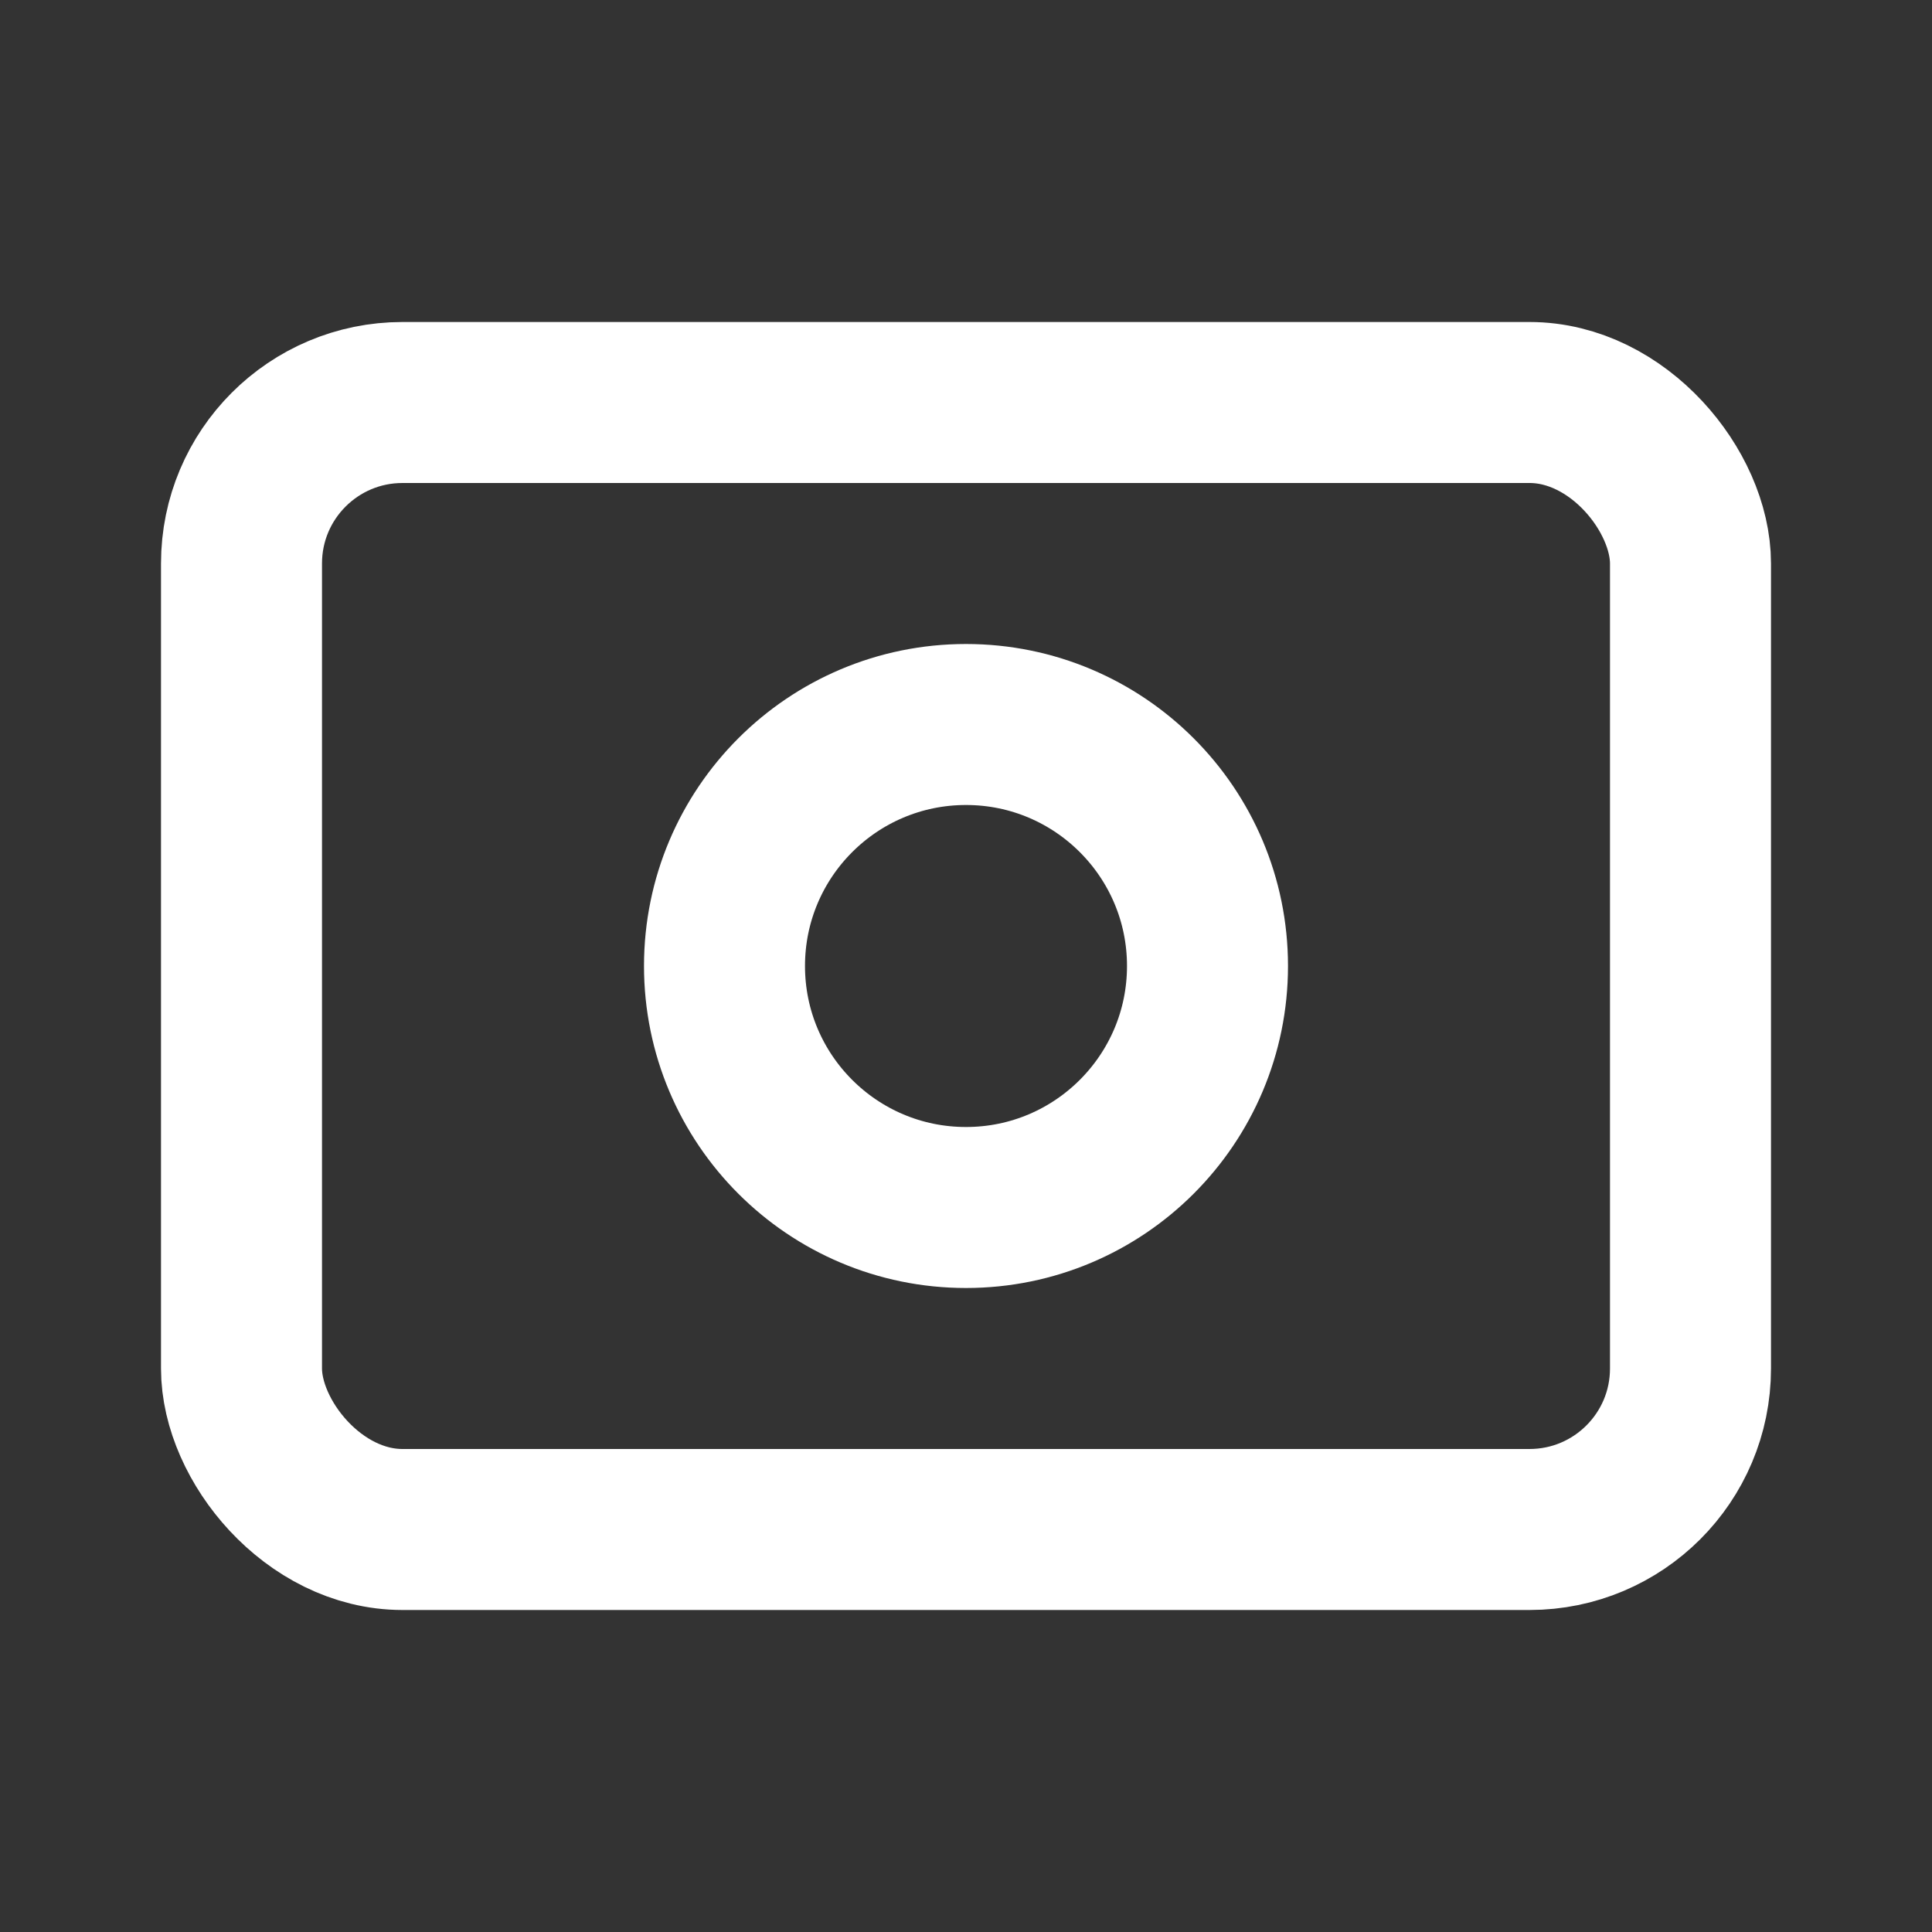
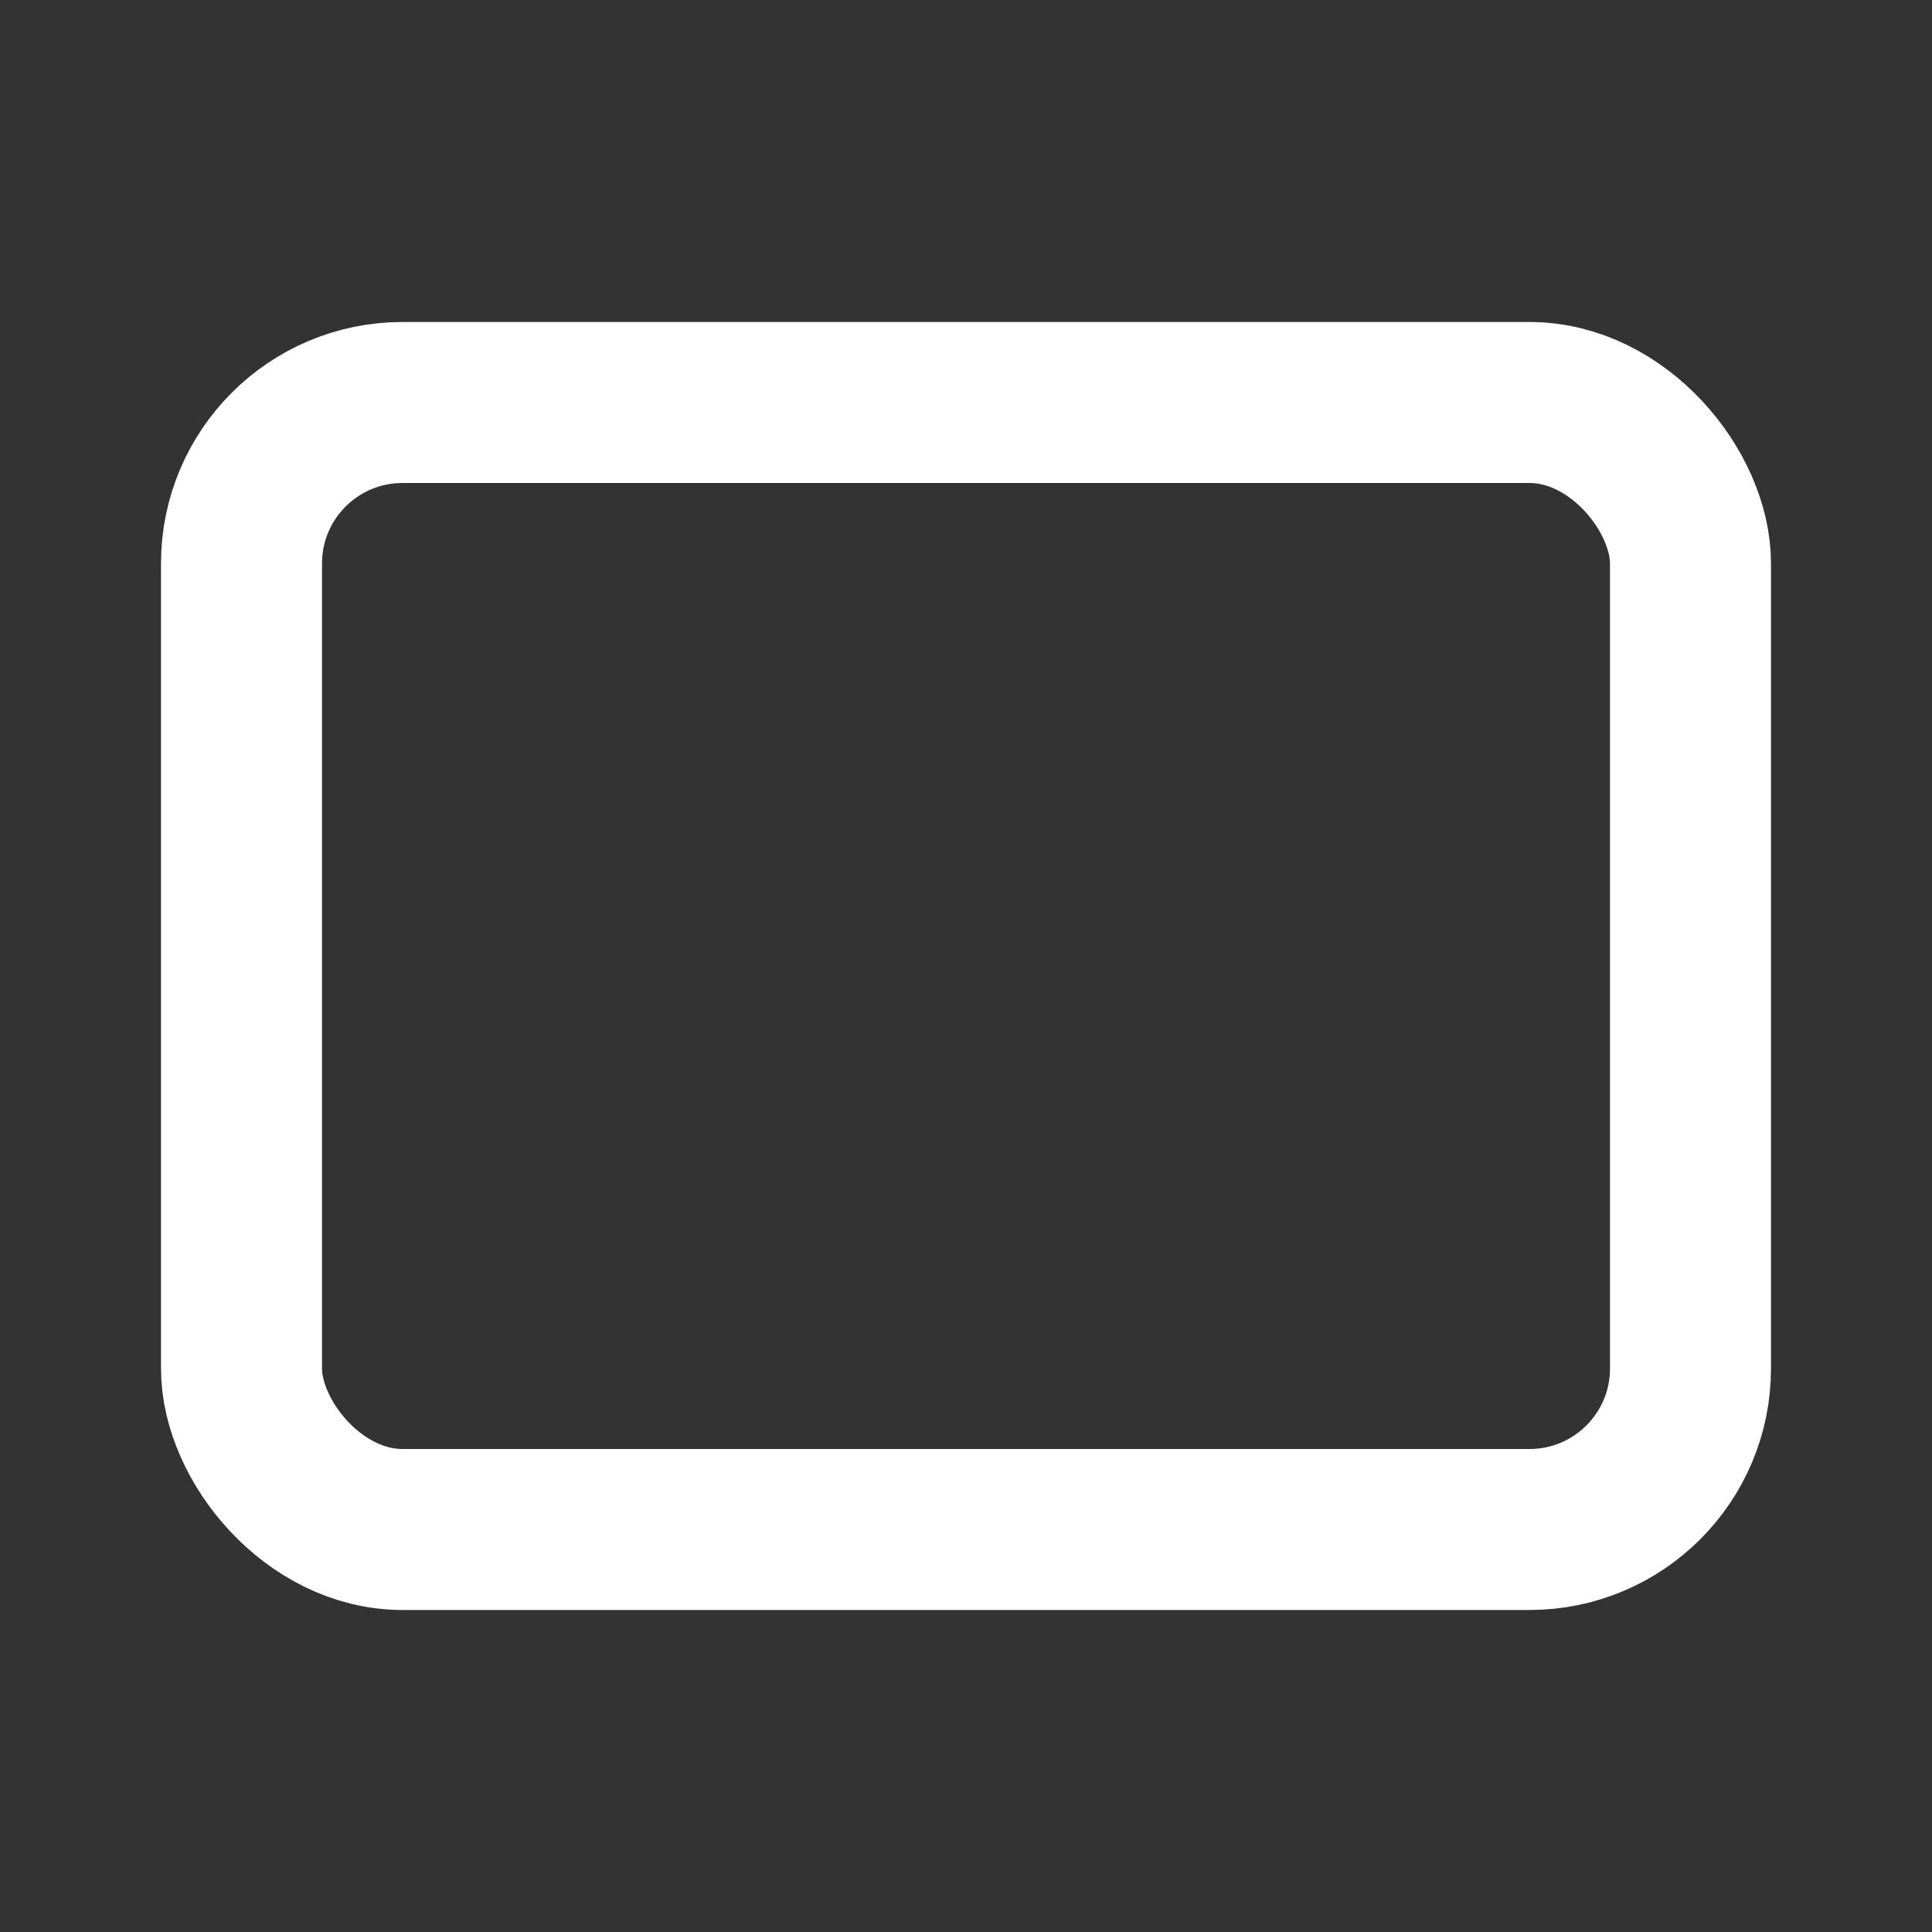
<svg xmlns="http://www.w3.org/2000/svg" width="24" height="24" fill="none" stroke="#fff" stroke-width="2" stroke-linecap="round" stroke-linejoin="round">
  <rect width="100%" height="100%" fill="#333333" stroke="none" />
  <rect x="3" y="5" width="18" height="14" rx="2" />
-   <circle cx="12" cy="12" r="3" />
</svg>